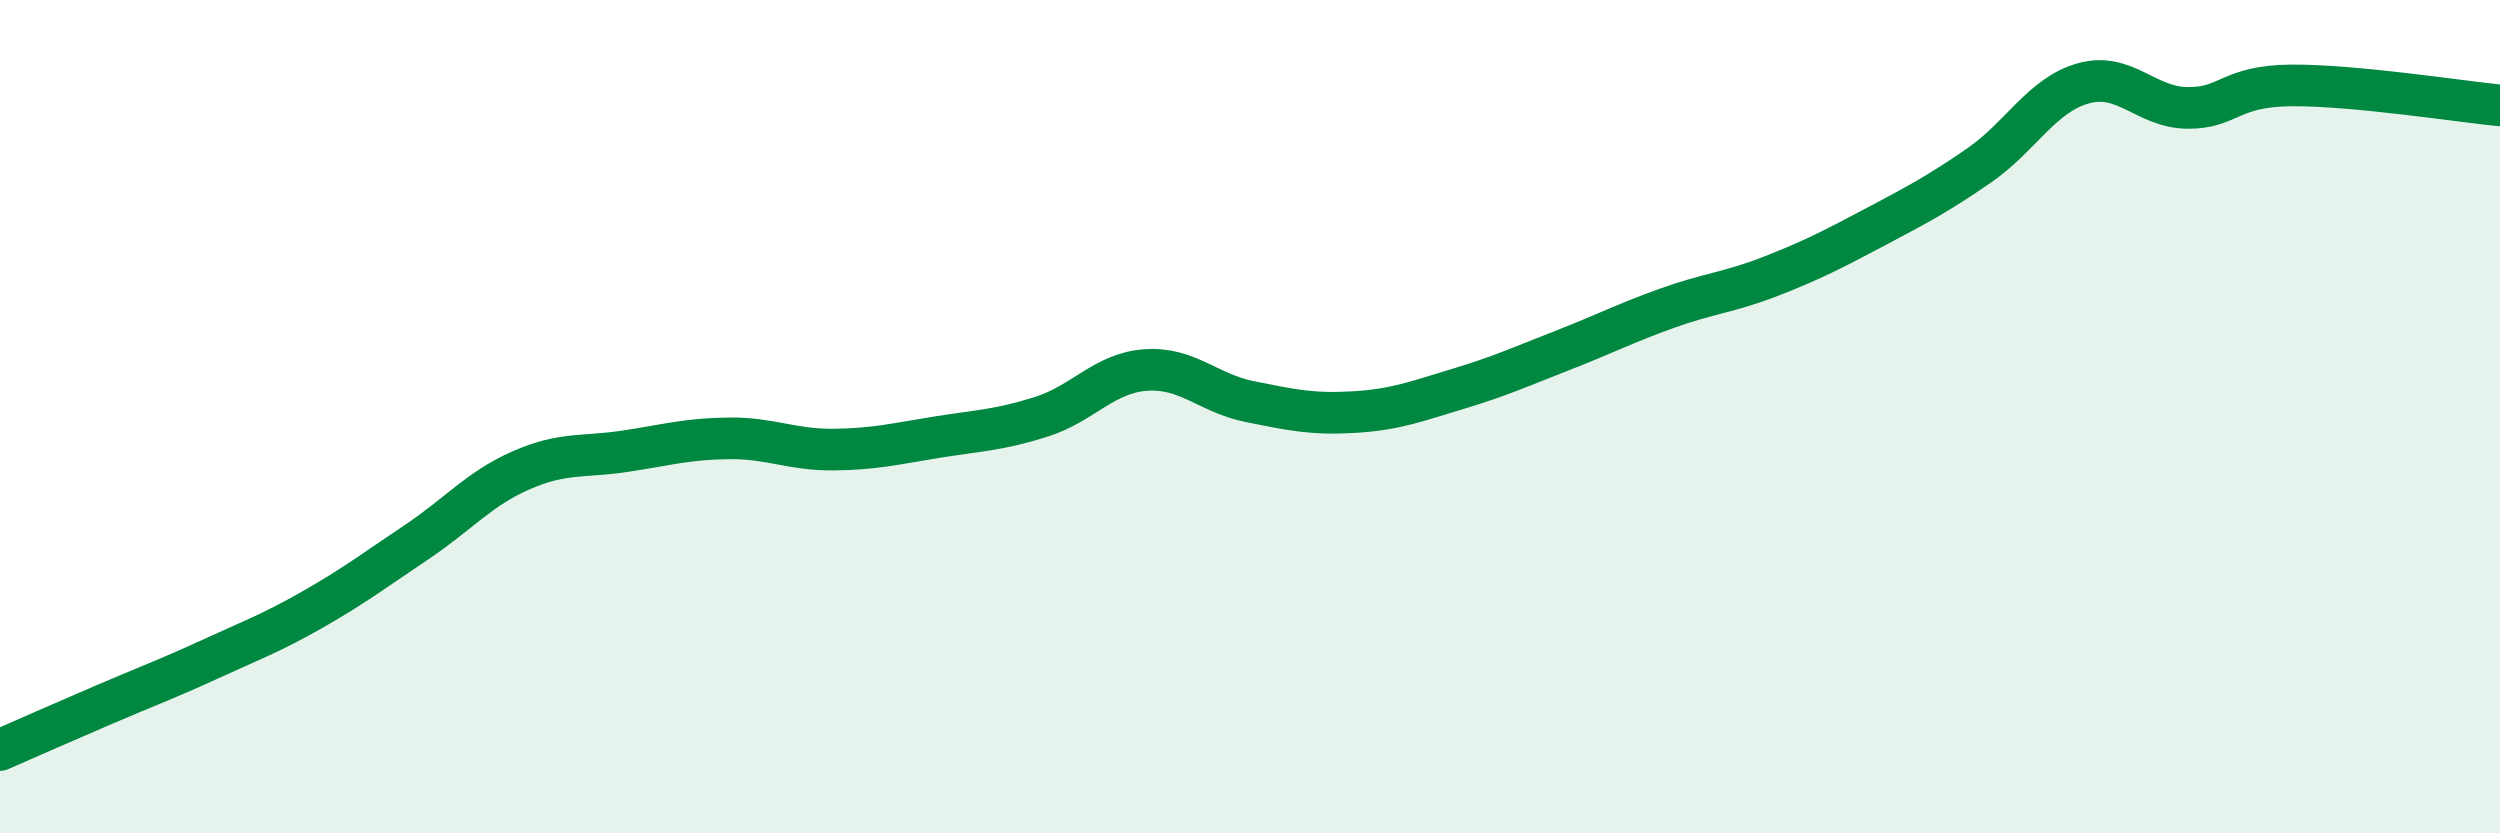
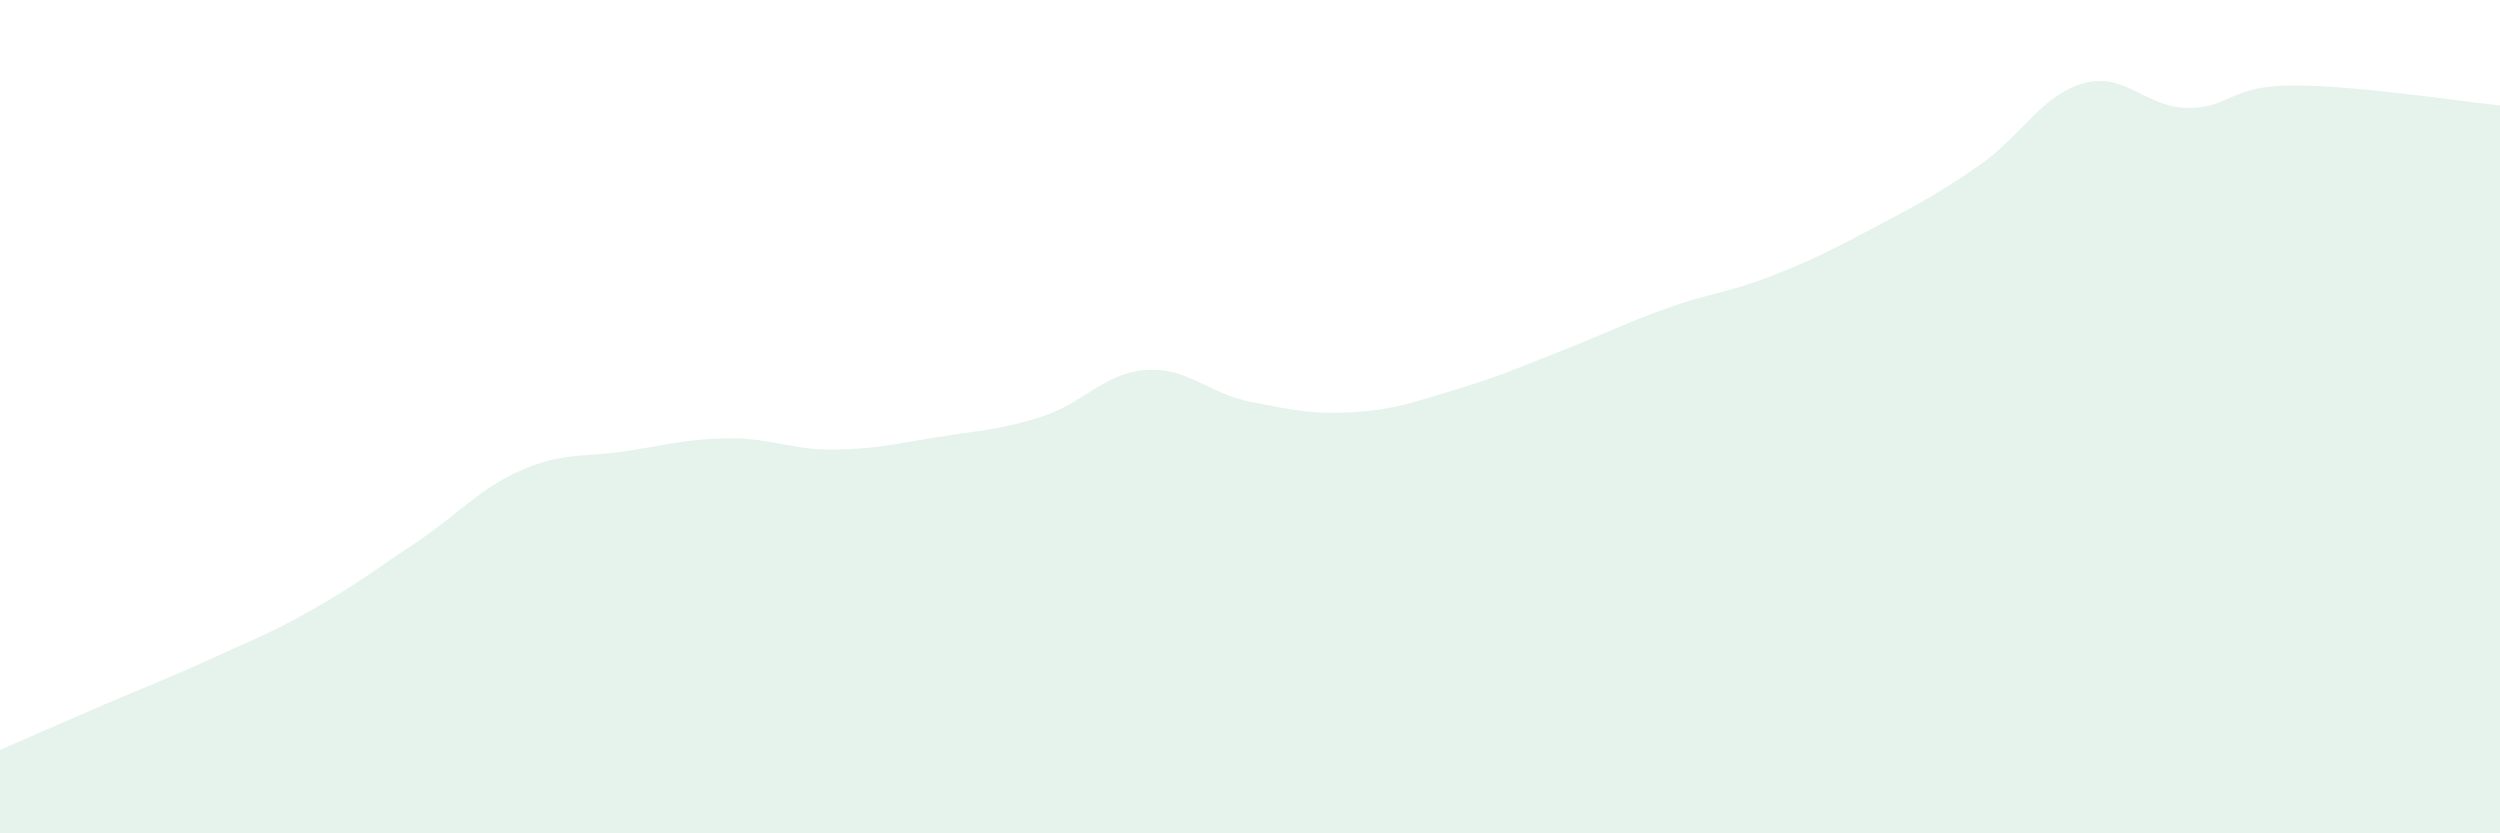
<svg xmlns="http://www.w3.org/2000/svg" width="60" height="20" viewBox="0 0 60 20">
  <path d="M 0,18 C 0.5,17.78 1.5,17.34 2.5,16.91 C 3.5,16.48 4,16.3 5,15.84 C 6,15.38 6.5,15.2 7.5,14.63 C 8.5,14.06 9,13.68 10,13.01 C 11,12.34 11.5,11.73 12.5,11.29 C 13.5,10.85 14,10.98 15,10.83 C 16,10.68 16.5,10.53 17.5,10.52 C 18.5,10.51 19,10.8 20,10.79 C 21,10.78 21.5,10.65 22.5,10.49 C 23.5,10.33 24,10.32 25,10 C 26,9.68 26.5,8.95 27.5,8.88 C 28.5,8.81 29,9.44 30,9.64 C 31,9.84 31.5,9.95 32.5,9.89 C 33.5,9.83 34,9.63 35,9.33 C 36,9.03 36.5,8.8 37.5,8.41 C 38.5,8.02 39,7.76 40,7.4 C 41,7.04 41.5,7.02 42.5,6.63 C 43.5,6.24 44,5.98 45,5.45 C 46,4.92 46.5,4.66 47.5,3.97 C 48.5,3.28 49,2.28 50,2 C 51,1.72 51.5,2.58 52.5,2.59 C 53.5,2.6 53.5,2.06 55,2.05 C 56.5,2.04 59,2.43 60,2.53L60 20L0 20Z" fill="#008740" opacity="0.1" stroke-linecap="round" stroke-linejoin="round" />
-   <path d="M 0,18 C 0.5,17.78 1.5,17.34 2.5,16.91 C 3.5,16.48 4,16.3 5,15.84 C 6,15.38 6.5,15.2 7.5,14.63 C 8.5,14.06 9,13.68 10,13.01 C 11,12.34 11.5,11.73 12.5,11.29 C 13.5,10.85 14,10.98 15,10.83 C 16,10.68 16.5,10.53 17.5,10.52 C 18.5,10.51 19,10.8 20,10.79 C 21,10.78 21.5,10.65 22.5,10.49 C 23.5,10.33 24,10.32 25,10 C 26,9.68 26.5,8.95 27.5,8.88 C 28.5,8.81 29,9.44 30,9.64 C 31,9.84 31.5,9.95 32.5,9.89 C 33.5,9.83 34,9.63 35,9.33 C 36,9.03 36.5,8.8 37.5,8.41 C 38.5,8.02 39,7.76 40,7.4 C 41,7.04 41.5,7.02 42.5,6.63 C 43.5,6.24 44,5.98 45,5.45 C 46,4.92 46.5,4.66 47.5,3.97 C 48.5,3.28 49,2.28 50,2 C 51,1.72 51.5,2.58 52.5,2.59 C 53.5,2.6 53.5,2.06 55,2.05 C 56.5,2.04 59,2.43 60,2.53" stroke="#008740" stroke-width="1" fill="none" stroke-linecap="round" stroke-linejoin="round" />
</svg>